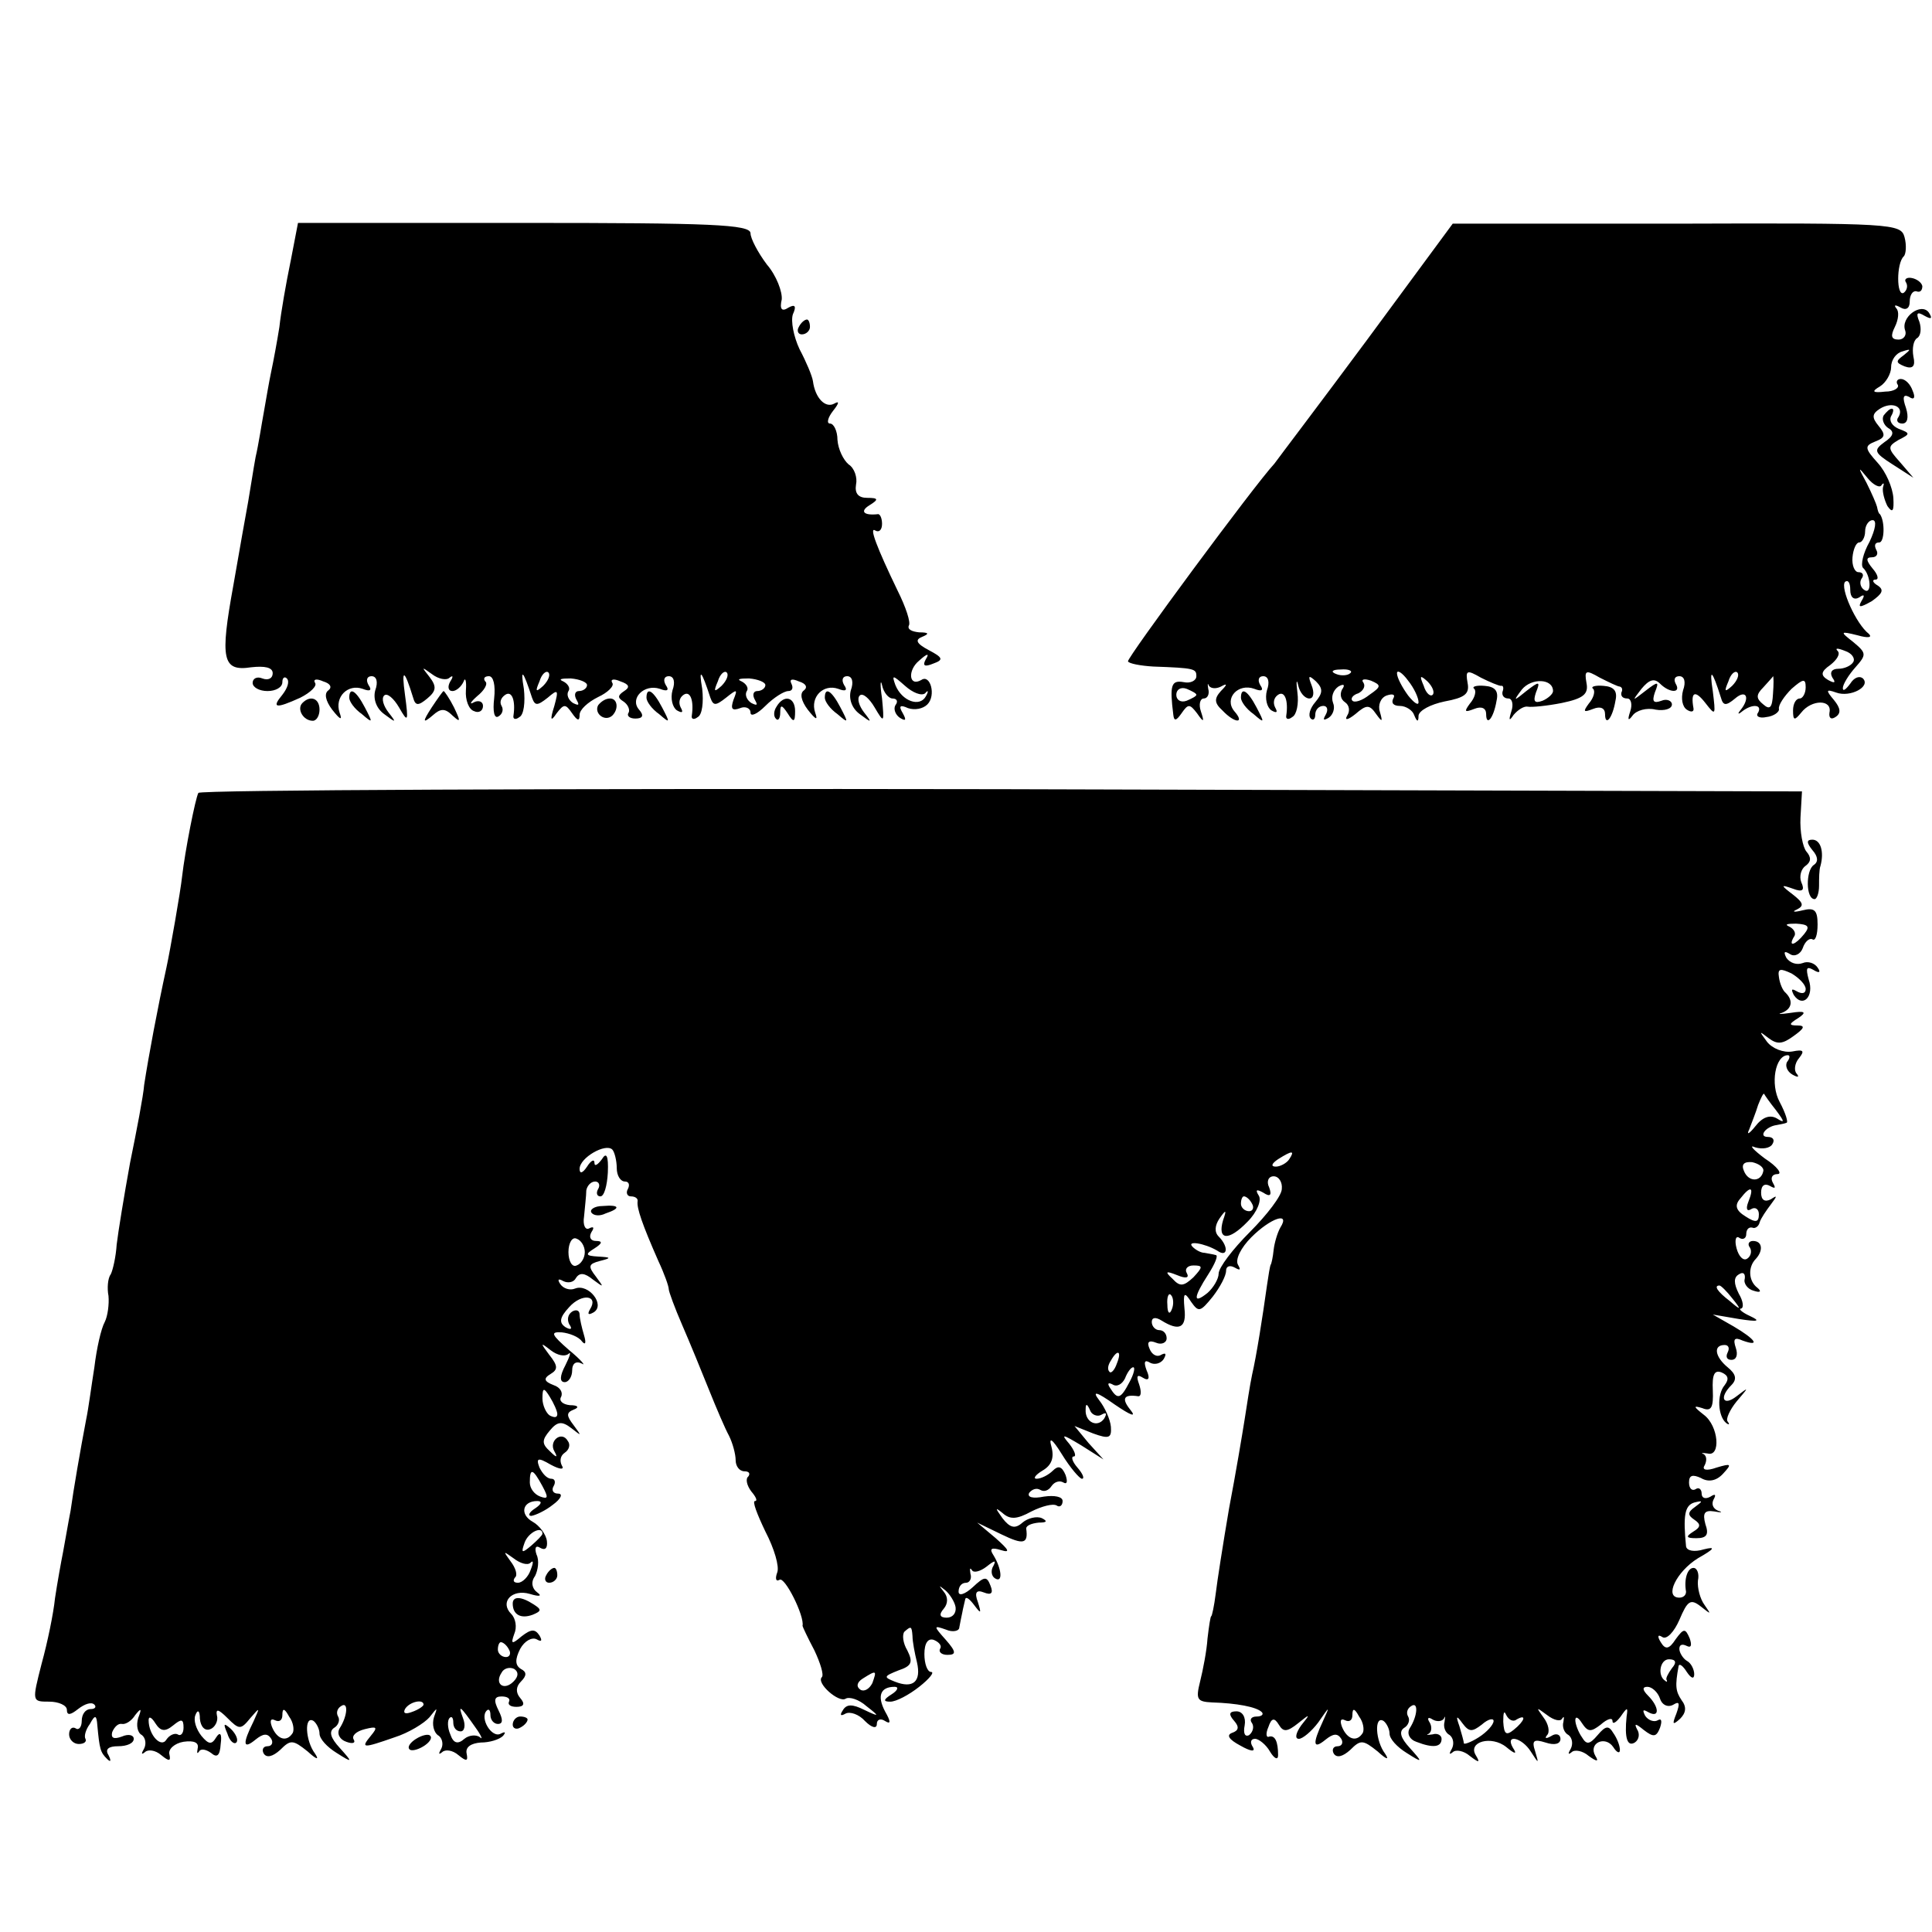
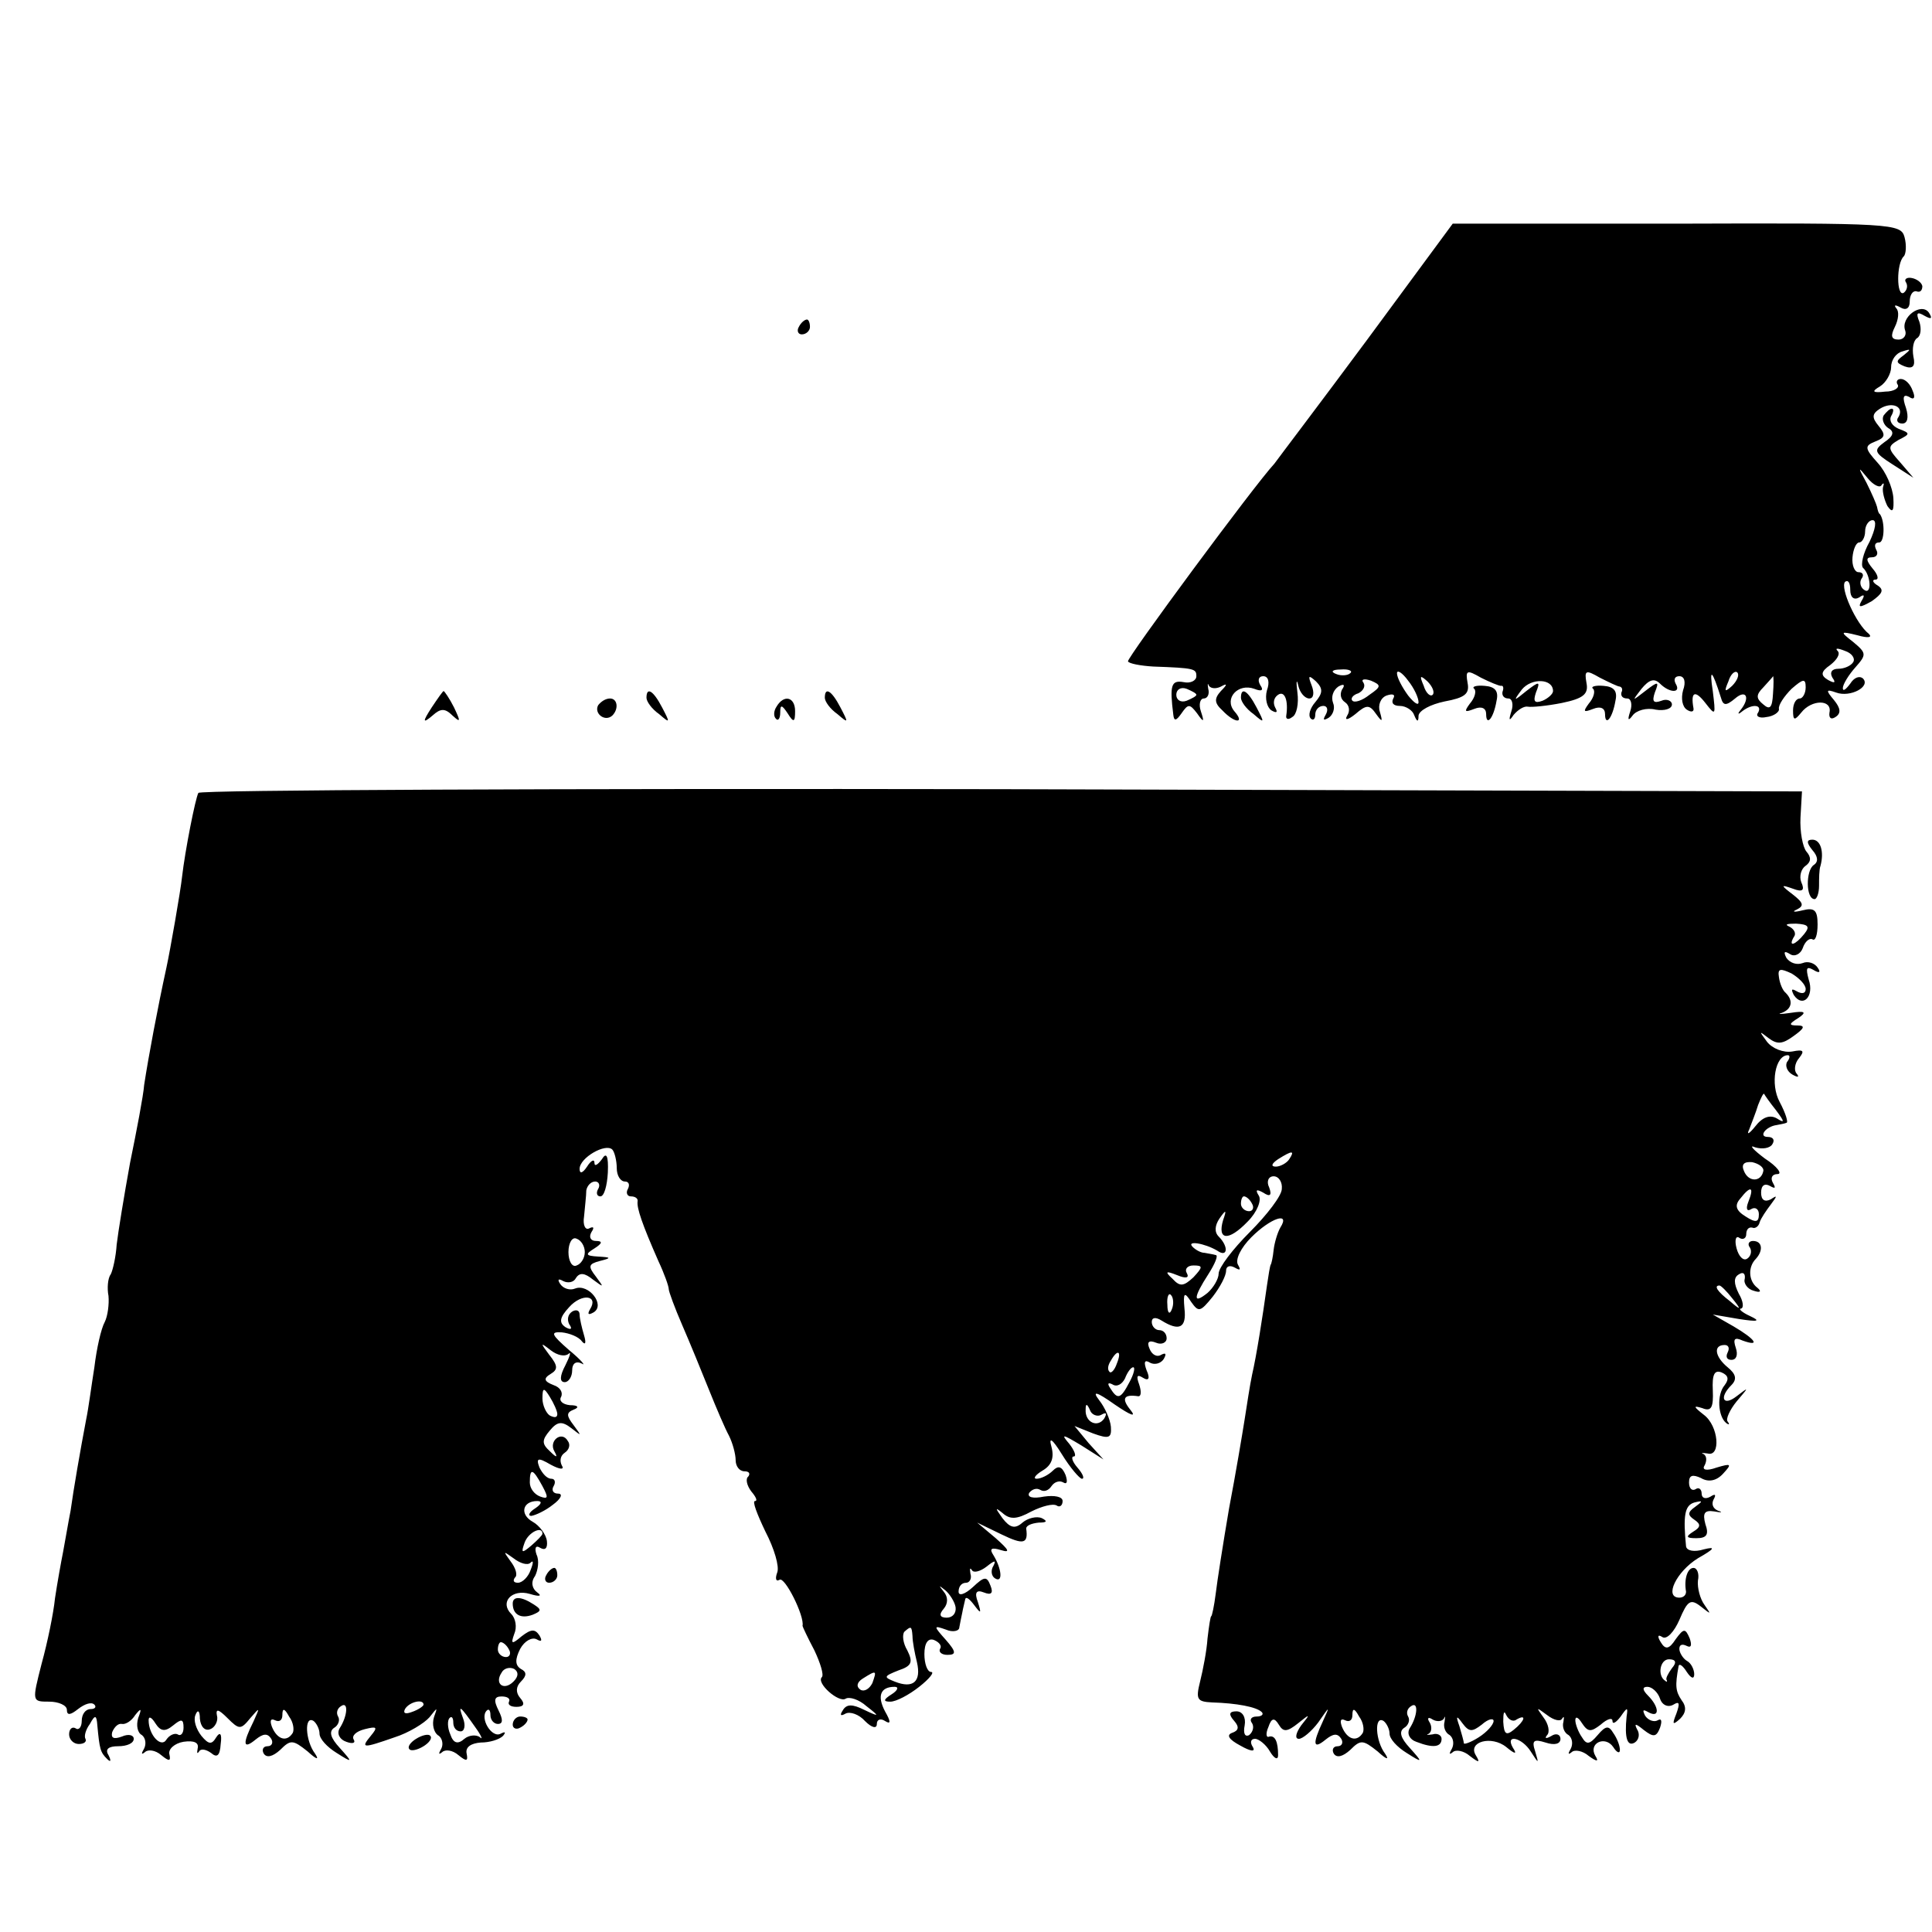
<svg xmlns="http://www.w3.org/2000/svg" version="1.0" width="260pt" height="260pt" viewBox="0 0 260 260" preserveAspectRatio="xMidYMid meet">
  <g transform="translate(0,260) scale(0.1,-0.1)" fill="#000000" stroke="none">
-     <path d="M391 2248 c-6 -29 -13 -69 -15 -88 -3 -19 -8 -46 -11 -60 -3 -14 -7 -38 -10 -55 -3 -16 -7 -43 -11 -60 -3 -16 -7 -43 -10 -60 -3 -16 -12 -67 -20 -113 -18 -99 -15 -116 24 -110 18 2 29 0 29 -8 0 -7 -6 -10 -14 -7 -7 3 -13 0 -13 -6 0 -6 9 -11 20 -11 11 0 20 5 20 12 0 6 3 8 6 5 4 -4 1 -13 -6 -22 -15 -18 -9 -19 24 -4 14 7 23 16 20 20 -3 5 2 6 11 2 10 -3 12 -8 7 -12 -6 -4 -4 -14 5 -26 11 -14 14 -15 10 -4 -7 21 11 39 31 32 10 -4 13 -2 8 5 -4 7 -2 12 4 12 7 0 9 -8 5 -19 -3 -11 1 -24 12 -32 16 -12 17 -12 6 2 -7 9 -10 19 -6 23 4 4 13 -4 20 -16 12 -21 13 -20 8 17 -5 36 -1 35 11 -4 3 -11 7 -11 19 -1 12 10 13 16 3 29 -11 14 -11 14 3 4 9 -7 20 -9 24 -5 5 4 5 1 1 -5 -4 -7 -3 -13 3 -13 5 0 12 6 15 13 2 6 4 1 3 -12 -1 -13 4 -26 11 -28 6 -3 12 0 12 7 0 6 -6 8 -12 5 -7 -4 -5 0 4 8 10 8 15 17 11 20 -3 4 -1 7 5 7 6 0 9 -12 7 -30 -2 -17 0 -28 6 -24 5 3 7 9 4 14 -3 5 -1 11 5 15 9 6 14 -8 11 -28 -1 -5 3 -6 8 -2 6 3 8 20 6 38 -5 29 -1 25 11 -12 4 -11 7 -11 21 0 14 12 15 11 9 -11 -6 -19 -5 -22 3 -10 10 13 12 13 21 0 7 -10 10 -11 10 -2 0 7 11 17 25 24 13 6 22 15 19 19 -3 5 2 6 11 2 12 -4 13 -8 5 -13 -9 -6 -9 -9 -1 -14 6 -4 9 -11 7 -15 -3 -4 1 -8 9 -8 10 0 12 4 5 12 -13 15 7 35 28 28 10 -4 13 -2 8 5 -4 7 -2 12 4 12 7 0 9 -8 5 -19 -3 -11 0 -23 6 -27 7 -4 9 -3 5 4 -3 6 -2 13 4 17 9 6 14 -8 11 -28 -1 -5 3 -6 8 -2 6 3 8 20 6 38 -5 29 -1 25 11 -12 4 -11 7 -11 21 0 15 12 16 12 10 -3 -4 -12 -2 -15 9 -11 7 3 14 0 14 -6 0 -6 9 -2 20 9 11 11 25 20 31 20 5 0 7 4 4 10 -3 6 1 7 10 3 10 -3 12 -8 7 -12 -6 -4 -4 -14 5 -26 11 -14 14 -15 10 -4 -7 21 11 39 31 32 10 -4 13 -2 8 5 -4 7 -2 12 4 12 7 0 9 -8 5 -19 -3 -11 1 -24 12 -32 16 -12 17 -12 6 2 -7 9 -10 19 -6 23 4 4 13 -4 20 -16 13 -22 13 -21 10 12 -3 19 -2 27 0 18 2 -10 9 -18 14 -18 6 0 8 -4 4 -9 -3 -5 0 -13 6 -17 8 -5 9 -3 4 6 -6 10 -4 12 7 7 9 -3 20 -1 26 5 12 12 4 41 -8 33 -17 -10 -19 13 -3 26 11 10 14 10 9 2 -5 -9 -2 -11 10 -6 14 5 13 8 -6 18 -17 9 -19 14 -9 18 10 4 9 6 -4 6 -10 1 -16 4 -14 9 3 4 -4 25 -15 47 -28 58 -39 87 -30 81 5 -3 9 1 9 9 0 8 -3 14 -6 13 -19 -2 -24 4 -11 12 13 8 12 10 -3 10 -12 0 -17 6 -15 18 2 9 -2 22 -10 27 -7 6 -14 20 -15 33 0 12 -5 22 -10 22 -5 0 -3 8 4 17 8 10 9 14 2 10 -12 -7 -26 7 -29 30 -1 7 -9 26 -18 43 -8 17 -12 38 -9 47 5 11 3 14 -6 9 -9 -6 -12 -2 -9 11 1 10 -7 32 -20 47 -12 16 -22 35 -22 42 0 12 -54 14 -304 14 l-305 0 -10 -52z m340 -571 c-10 -9 -11 -8 -5 6 3 10 9 15 12 12 3 -3 0 -11 -7 -18z m240 0 c-10 -9 -11 -8 -5 6 3 10 9 15 12 12 3 -3 0 -11 -7 -18z m-181 1 c0 -4 -5 -8 -11 -8 -5 0 -7 -5 -3 -12 4 -7 3 -8 -5 -4 -6 4 -9 11 -6 16 3 4 -1 10 -7 13 -7 3 -3 4 10 4 12 -1 22 -5 22 -9z m240 0 c0 -4 -5 -8 -11 -8 -5 0 -7 -5 -3 -12 4 -7 3 -8 -5 -4 -6 4 -9 11 -6 16 3 4 -1 10 -7 13 -7 3 -3 4 10 4 12 -1 22 -5 22 -9z m215 -11 c4 5 5 3 1 -4 -8 -15 -32 -7 -41 15 -5 14 -4 14 13 -1 10 -9 22 -14 27 -10z" />
    <path d="M1840 2143 c-63 -85 -120 -160 -125 -167 -27 -29 -199 -262 -197 -266 1 -3 17 -6 34 -7 56 -2 58 -3 58 -13 0 -6 -8 -10 -17 -8 -17 3 -19 -4 -14 -44 1 -9 4 -8 11 2 9 13 11 13 21 0 9 -13 10 -12 5 3 -3 9 -1 17 4 17 5 0 8 6 6 13 -1 6 -1 9 1 4 3 -4 10 -4 16 -1 9 5 9 3 0 -6 -9 -10 -9 -16 2 -26 17 -18 31 -18 16 -1 -14 17 5 38 27 30 10 -4 13 -2 8 5 -4 7 -2 12 4 12 7 0 9 -8 5 -19 -3 -11 0 -23 6 -27 7 -4 9 -3 5 4 -3 6 -2 13 4 17 9 6 14 -8 11 -28 -1 -5 3 -6 8 -2 6 3 9 18 7 33 -2 15 -1 19 1 10 2 -10 9 -18 15 -18 6 0 7 8 3 18 -5 13 -4 14 6 5 10 -10 9 -16 -1 -28 -7 -8 -10 -18 -6 -22 3 -3 6 -1 6 5 0 7 5 12 11 12 5 0 7 -5 3 -12 -4 -7 -3 -8 4 -4 6 4 9 13 6 20 -3 8 0 17 7 22 7 4 10 3 5 -4 -3 -6 -2 -13 4 -17 6 -4 7 -12 3 -18 -4 -7 1 -6 11 2 15 13 19 13 28 0 8 -11 9 -11 5 3 -3 9 1 19 9 22 9 3 12 1 9 -4 -3 -6 0 -10 9 -10 8 0 17 -6 19 -12 4 -10 6 -10 6 -1 1 7 16 15 35 19 27 5 34 10 31 25 -3 17 -1 18 18 7 12 -6 24 -11 27 -11 3 1 4 -3 2 -8 -1 -5 2 -9 8 -9 5 0 7 -8 4 -17 -4 -13 -3 -14 3 -5 6 7 14 12 19 11 5 -1 26 1 46 5 29 6 36 12 33 27 -3 17 -1 18 18 7 12 -6 24 -12 27 -12 3 -1 4 -4 2 -8 -1 -5 2 -8 8 -8 5 0 7 -8 4 -17 -4 -12 -3 -14 3 -6 5 7 19 11 31 8 12 -2 22 1 22 7 0 5 -7 8 -14 5 -11 -4 -13 -1 -9 11 6 15 5 16 -13 2 -18 -14 -18 -14 -5 3 10 12 17 15 25 7 13 -13 29 -13 21 0 -3 6 -1 10 5 10 7 0 9 -8 5 -19 -3 -11 -1 -22 5 -26 6 -4 10 -3 9 2 -4 22 2 25 16 7 14 -18 14 -17 10 16 -5 32 -1 29 11 -9 3 -11 7 -11 19 -1 15 13 21 1 7 -16 -4 -5 -3 -6 3 -1 13 10 27 9 21 -2 -4 -5 2 -8 11 -6 10 1 18 7 17 11 -1 5 7 17 17 27 16 14 19 14 19 2 0 -8 -4 -15 -8 -15 -5 0 -9 -7 -9 -16 0 -14 2 -14 11 -3 14 18 42 18 38 0 -1 -7 2 -10 8 -6 8 5 7 12 -2 23 -11 13 -11 15 3 10 19 -7 47 8 36 19 -5 4 -12 1 -17 -7 -6 -8 -10 -11 -10 -6 0 5 8 18 17 28 15 17 15 19 -3 34 -18 14 -18 15 6 9 14 -4 20 -3 15 2 -17 13 -39 62 -32 70 4 3 7 -1 7 -11 0 -10 5 -14 12 -10 7 5 8 3 3 -5 -5 -9 -2 -9 14 0 14 10 17 15 8 21 -7 4 -8 8 -3 8 5 0 3 7 -4 15 -9 11 -9 15 -1 15 7 0 9 5 6 10 -3 6 -2 10 4 10 7 0 8 28 1 38 -2 1 -3 5 -4 10 -1 4 -7 18 -14 32 -12 22 -12 23 1 7 8 -10 17 -14 19 -10 3 4 4 3 2 -3 -1 -6 2 -17 6 -25 7 -10 9 -7 8 11 -1 14 -10 35 -21 47 -18 20 -18 23 -3 29 13 5 14 9 4 21 -9 11 -9 16 2 23 16 10 33 3 25 -11 -4 -5 -1 -9 5 -9 7 0 9 8 5 21 -5 14 -4 19 4 15 7 -5 9 -1 5 8 -3 9 -10 16 -16 16 -5 0 -7 -4 -4 -8 2 -4 -5 -9 -17 -9 -17 -2 -19 0 -7 7 8 5 15 17 15 26 0 10 7 19 15 21 12 4 12 3 2 -5 -11 -8 -11 -10 1 -15 11 -4 15 0 12 13 -2 11 0 22 5 25 5 3 6 13 3 22 -5 12 -3 14 7 8 9 -5 11 -4 6 4 -10 15 -39 -6 -32 -24 2 -6 -2 -12 -9 -12 -10 0 -11 5 -5 17 5 10 6 21 2 25 -4 5 -1 5 6 1 7 -4 12 -1 12 8 0 9 4 15 9 14 5 -2 8 1 8 7 -1 5 -8 10 -15 11 -6 1 -10 -2 -7 -6 3 -5 1 -11 -3 -14 -10 -6 -10 40 0 49 3 3 4 15 1 26 -5 18 -16 19 -307 18 l-301 0 -115 -156z m676 -272 c-9 -16 -12 -31 -9 -35 11 -10 12 -37 2 -30 -5 3 -7 10 -4 15 4 5 2 9 -4 9 -5 0 -9 9 -8 20 1 11 5 20 9 20 4 0 8 7 8 15 0 8 5 15 10 15 6 0 4 -12 -4 -29z m-22 -162 c-3 -5 -12 -9 -20 -9 -9 0 -12 -5 -8 -12 5 -7 3 -8 -6 -3 -10 6 -10 11 3 20 9 7 14 15 10 19 -4 4 0 4 10 0 9 -3 14 -10 11 -15z m-677 -15 c-3 -3 -12 -4 -19 -1 -8 3 -5 6 6 6 11 1 17 -2 13 -5z m92 -39 c0 -5 -6 -1 -14 9 -8 11 -15 24 -15 30 0 5 7 1 15 -10 8 -10 14 -23 14 -29z m422 22 c-10 -9 -11 -8 -5 6 3 10 9 15 12 12 3 -3 0 -11 -7 -18z m-488 -12 c-10 -8 -20 -11 -23 -8 -3 3 1 8 8 10 6 3 10 9 7 14 -4 5 1 6 10 3 14 -6 14 -8 -2 -19z m85 0 c-3 -3 -9 2 -12 12 -6 14 -5 15 5 6 7 -7 10 -15 7 -18z m162 5 c0 -4 -7 -10 -14 -13 -11 -4 -13 -1 -9 11 6 15 5 16 -13 2 -17 -14 -18 -14 -6 2 13 16 42 15 42 -2z m296 -4 c-1 -18 -4 -22 -13 -14 -10 8 -10 13 0 23 7 8 13 14 13 15 1 0 1 -11 0 -24z m-776 -1 c0 -2 -6 -5 -13 -8 -8 -3 -14 1 -14 8 0 7 6 11 14 8 7 -3 13 -6 13 -8z" />
    <path d="M1075 2160 c-3 -5 -1 -10 4 -10 6 0 11 5 11 10 0 6 -2 10 -4 10 -3 0 -8 -4 -11 -10z" />
    <path d="M2535 2041 c-3 -5 0 -13 6 -17 9 -5 7 -11 -5 -19 -15 -11 -14 -14 11 -30 l28 -18 -18 21 c-17 19 -17 21 -2 30 16 8 16 9 0 15 -9 4 -13 11 -10 17 3 5 4 10 1 10 -3 0 -7 -4 -11 -9z" />
    <path d="M1984 1673 c3 -3 1 -12 -6 -20 -8 -11 -7 -12 6 -7 10 4 16 1 16 -7 0 -17 10 -6 14 18 3 13 -2 19 -16 20 -11 1 -18 -1 -14 -4z" />
    <path d="M2144 1673 c3 -3 1 -12 -6 -20 -8 -11 -7 -12 6 -7 10 4 16 1 16 -7 0 -17 10 -6 14 18 3 13 -2 19 -16 20 -11 1 -18 -1 -14 -4z" />
-     <path d="M470 1661 c0 -5 7 -15 17 -22 15 -13 15 -12 4 9 -12 23 -21 28 -21 13z" />
    <path d="M581 1648 c-13 -20 -12 -22 1 -11 11 10 17 10 27 0 11 -10 11 -8 2 11 -6 12 -13 22 -14 22 -1 0 -8 -10 -16 -22z" />
    <path d="M870 1661 c0 -5 7 -15 17 -22 15 -13 15 -12 4 9 -12 23 -21 28 -21 13z" />
    <path d="M1110 1661 c0 -5 7 -15 17 -22 15 -13 15 -12 4 9 -12 23 -21 28 -21 13z" />
    <path d="M1670 1661 c0 -5 7 -15 17 -22 15 -13 15 -12 4 9 -12 23 -21 28 -21 13z" />
-     <path d="M407 1654 c-8 -8 1 -24 14 -24 5 0 9 7 9 15 0 15 -12 20 -23 9z" />
    <path d="M805 1651 c-6 -11 9 -23 19 -14 9 9 7 23 -3 23 -6 0 -12 -4 -16 -9z" />
    <path d="M1045 1649 c-4 -6 -4 -13 -1 -16 3 -4 6 0 6 8 0 11 2 11 10 -1 8 -13 10 -12 10 3 0 19 -15 23 -25 6z" />
    <path d="M267 1533 c-4 -7 -18 -78 -22 -113 -2 -19 -16 -99 -21 -122 -12 -55 -24 -119 -30 -158 -1 -14 -10 -61 -19 -105 -8 -44 -16 -93 -18 -110 -1 -16 -5 -34 -8 -40 -4 -5 -5 -19 -3 -29 1 -11 -1 -27 -5 -35 -5 -9 -11 -36 -14 -61 -4 -25 -8 -56 -11 -70 -8 -42 -17 -94 -21 -123 -3 -15 -7 -39 -10 -55 -3 -15 -8 -43 -11 -63 -2 -20 -10 -59 -18 -88 -13 -51 -13 -51 10 -51 13 0 24 -5 24 -11 0 -8 5 -7 15 1 9 7 18 10 22 6 3 -3 1 -6 -5 -6 -7 0 -12 -7 -12 -16 0 -8 -4 -13 -8 -10 -5 3 -9 -1 -9 -8 0 -7 6 -13 13 -13 7 0 11 3 9 7 -2 3 0 12 6 20 7 13 9 12 10 -2 3 -32 4 -36 13 -45 5 -5 6 -3 2 5 -5 8 0 12 13 12 12 0 21 4 21 10 0 5 -7 7 -16 3 -11 -4 -15 -2 -13 6 3 7 8 12 13 11 5 -1 13 4 18 12 8 10 9 9 4 -4 -3 -10 -1 -20 5 -23 5 -4 6 -12 3 -18 -4 -7 -4 -9 1 -5 4 4 14 3 22 -4 11 -9 13 -8 11 1 -2 7 7 15 19 17 14 2 21 -1 19 -9 -1 -6 -1 -8 2 -4 2 4 9 3 16 -2 8 -7 12 -4 13 12 2 14 -1 17 -6 9 -6 -10 -10 -10 -20 2 -7 9 -11 21 -8 28 3 8 6 6 6 -5 1 -11 7 -17 14 -14 6 2 11 11 9 18 -2 10 2 9 14 -3 16 -16 18 -16 31 0 13 15 13 15 4 -5 -15 -30 -14 -38 3 -24 10 8 16 9 21 1 3 -5 1 -10 -5 -10 -6 0 -8 -5 -5 -10 4 -6 12 -4 22 5 14 14 17 14 37 -2 12 -11 16 -12 10 -3 -13 17 -15 52 -2 44 4 -3 8 -11 8 -17 0 -7 10 -18 23 -26 22 -14 22 -13 4 7 -12 13 -15 22 -7 27 5 3 8 10 5 15 -3 5 -1 11 4 14 10 7 9 -13 -2 -30 -4 -7 0 -15 9 -18 8 -3 13 -2 10 3 -3 5 3 11 15 14 16 4 18 3 8 -9 -14 -17 -11 -17 32 -2 19 6 40 19 47 27 11 14 11 14 6 0 -3 -10 0 -20 5 -24 6 -3 8 -12 5 -18 -4 -7 -4 -9 1 -5 4 4 14 3 22 -4 11 -9 13 -8 11 2 -2 9 6 14 19 15 12 0 25 4 30 9 4 5 3 6 -3 3 -12 -7 -29 21 -19 31 3 3 5 0 5 -6 0 -7 5 -12 10 -12 7 0 7 6 1 18 -7 14 -6 19 4 19 8 0 12 -3 10 -7 -2 -4 2 -7 10 -7 10 0 12 4 5 12 -6 7 -6 15 1 22 8 8 8 13 0 17 -8 5 -8 13 -1 27 6 11 16 16 22 13 7 -4 8 -2 4 5 -6 9 -11 9 -24 -1 -13 -11 -15 -11 -10 3 4 9 2 21 -4 27 -16 16 1 34 25 27 13 -4 17 -3 10 2 -7 5 -9 14 -3 22 4 8 6 21 2 29 -3 9 -1 13 5 9 7 -4 10 0 9 9 -1 9 -10 21 -19 26 -18 10 -14 28 6 28 7 0 6 -4 -3 -10 -8 -5 -10 -10 -5 -10 6 1 19 7 29 15 11 8 14 15 7 15 -7 0 -9 5 -6 10 3 5 2 10 -3 10 -6 0 -12 7 -16 15 -5 13 -2 14 15 4 13 -7 19 -7 15 -1 -3 6 -2 13 4 17 6 4 8 11 4 16 -8 14 -26 0 -18 -14 5 -9 3 -9 -6 0 -11 10 -11 15 0 28 10 12 16 13 29 3 14 -11 14 -11 3 4 -10 13 -10 17 0 21 8 3 6 6 -5 6 -10 1 -15 6 -12 11 3 6 -1 13 -10 16 -13 5 -14 9 -4 15 10 6 10 11 -2 26 -12 16 -12 17 2 6 9 -7 19 -9 24 -5 4 4 2 -3 -4 -15 -8 -15 -8 -23 -1 -23 5 0 10 7 10 16 0 9 5 13 13 9 6 -4 -1 5 -17 18 -24 21 -26 25 -10 24 10 -1 23 -6 27 -12 5 -6 6 -2 3 8 -3 10 -6 23 -6 28 0 6 -5 7 -10 4 -6 -4 -7 -11 -4 -17 5 -7 2 -8 -5 -4 -9 6 -8 13 5 27 17 19 40 16 28 -3 -4 -7 -2 -8 5 -4 16 10 -7 39 -25 32 -7 -3 -16 0 -20 6 -4 6 -3 8 4 4 6 -3 14 -2 17 4 5 8 12 7 23 -2 15 -11 15 -11 4 4 -11 14 -10 17 5 21 16 4 16 5 -2 6 -17 1 -18 3 -5 11 11 7 11 10 2 10 -7 0 -10 5 -6 12 4 6 3 8 -3 5 -5 -3 -9 4 -7 16 1 12 3 28 3 35 1 6 6 12 12 12 5 0 7 -5 4 -10 -3 -5 -2 -10 3 -10 5 0 9 14 10 32 1 23 -2 28 -8 18 -6 -8 -10 -10 -10 -5 0 6 -5 3 -10 -5 -6 -9 -10 -10 -10 -3 0 15 35 35 44 26 3 -3 6 -15 6 -25 0 -10 5 -18 11 -18 5 0 7 -4 4 -10 -3 -5 -1 -10 4 -10 6 0 10 -3 9 -7 -1 -9 6 -30 28 -80 8 -17 14 -34 14 -38 0 -3 8 -25 18 -48 10 -23 26 -62 36 -87 10 -25 22 -53 27 -62 5 -10 9 -25 9 -33 0 -8 5 -15 12 -15 6 0 8 -3 5 -7 -4 -3 -2 -12 4 -20 6 -7 9 -13 5 -13 -4 0 3 -18 14 -41 12 -23 19 -47 16 -55 -3 -8 -2 -13 3 -10 7 5 34 -49 31 -62 0 -1 7 -16 16 -33 8 -17 13 -33 10 -36 -8 -8 23 -35 32 -29 5 3 18 -1 28 -10 18 -14 18 -15 -3 -5 -16 8 -24 8 -29 -1 -4 -6 -3 -8 4 -4 6 3 18 -1 26 -10 9 -9 16 -11 16 -4 0 6 5 8 11 4 8 -5 8 -1 0 13 -11 21 -6 33 13 33 6 0 4 -5 -4 -10 -11 -7 -12 -10 -2 -10 8 0 25 9 39 20 14 11 21 20 16 20 -5 0 -9 11 -9 24 0 15 5 22 13 19 7 -3 11 -8 8 -12 -2 -4 2 -8 10 -8 12 0 12 4 -2 20 -17 19 -17 20 0 14 9 -4 18 -2 18 3 1 6 3 15 4 20 1 6 3 13 4 18 1 4 6 0 12 -8 9 -12 10 -12 5 4 -5 13 -2 17 8 13 10 -4 13 -1 9 9 -5 13 -8 13 -24 -2 -11 -10 -19 -12 -19 -6 0 7 4 12 10 12 5 0 8 6 6 12 -1 7 -1 9 2 5 2 -4 11 -2 20 5 10 8 13 9 9 1 -4 -6 -3 -14 2 -17 11 -7 9 13 -2 31 -6 9 -3 11 10 7 13 -4 11 0 -7 16 l-25 21 33 -16 c29 -14 36 -13 33 8 0 4 7 7 17 8 11 0 12 2 4 6 -7 3 -19 0 -26 -6 -10 -9 -17 -7 -27 6 -10 14 -10 15 0 7 10 -9 19 -9 39 2 14 7 29 11 34 8 4 -3 8 0 8 6 0 6 -11 8 -25 6 -15 -3 -23 -1 -20 5 4 5 10 7 15 4 5 -3 11 -1 15 5 4 6 11 8 16 5 5 -3 6 1 3 10 -5 12 -10 13 -17 6 -6 -6 -16 -11 -22 -11 -5 0 -2 5 8 11 12 7 16 17 12 32 -4 14 1 11 14 -10 11 -18 24 -33 27 -33 4 0 1 7 -6 15 -7 8 -9 15 -5 15 4 0 1 8 -6 17 -12 14 -9 13 16 -2 l30 -19 -20 22 -19 23 25 -10 c22 -8 25 -6 24 9 -1 10 -8 26 -16 36 -10 13 -3 11 21 -6 22 -15 30 -18 21 -7 -12 15 -9 21 11 18 4 0 4 7 1 16 -4 11 -3 14 5 9 8 -5 10 -1 5 10 -4 11 -3 15 5 10 6 -3 14 -1 18 5 4 7 3 9 -3 6 -6 -4 -13 0 -16 8 -4 9 -1 12 9 8 7 -3 14 0 14 6 0 6 -4 11 -10 11 -5 0 -10 5 -10 11 0 6 5 7 13 2 24 -15 34 -10 31 16 -2 22 0 23 9 9 10 -14 12 -14 29 7 10 13 18 28 18 35 0 6 5 8 12 4 7 -4 8 -3 4 4 -4 7 4 23 18 37 26 26 53 35 39 13 -4 -7 -8 -21 -9 -30 -1 -10 -3 -19 -4 -20 -1 -2 -3 -14 -5 -28 -6 -43 -14 -94 -20 -120 -3 -14 -7 -41 -10 -60 -3 -19 -12 -73 -21 -120 -8 -47 -16 -98 -18 -115 -2 -16 -5 -30 -6 -30 -1 0 -3 -13 -5 -30 -1 -16 -6 -42 -10 -58 -6 -24 -4 -27 16 -28 33 -1 60 -6 67 -13 3 -3 0 -6 -7 -6 -7 0 -10 -4 -6 -9 3 -5 1 -12 -4 -16 -6 -3 -8 3 -6 13 2 11 -3 19 -11 19 -10 0 -11 -4 -3 -13 7 -8 6 -13 -3 -16 -8 -3 -4 -9 11 -17 14 -8 21 -9 17 -2 -4 6 -3 11 3 11 5 0 15 -8 20 -17 6 -10 11 -12 11 -5 0 18 -4 27 -12 25 -4 -2 -5 4 -1 13 4 12 8 13 14 3 6 -10 11 -10 26 2 16 13 17 13 4 -3 -7 -10 -9 -18 -3 -18 5 0 17 10 26 22 16 23 16 23 6 1 -14 -30 -13 -38 4 -24 10 8 16 9 21 1 3 -5 1 -10 -5 -10 -6 0 -8 -5 -5 -10 4 -6 12 -4 22 5 14 14 17 14 37 -2 12 -11 16 -12 10 -3 -13 17 -15 52 -2 44 4 -3 8 -11 8 -17 0 -7 10 -18 23 -26 22 -14 22 -13 4 7 -12 13 -15 22 -7 27 5 3 8 10 5 15 -3 5 -1 11 4 14 10 7 9 -13 -2 -30 -4 -7 0 -15 9 -18 23 -9 34 -7 34 4 0 5 -6 8 -12 6 -7 -1 -10 -1 -5 1 4 3 4 10 1 15 -4 6 -2 8 4 4 5 -3 12 -3 15 1 2 5 2 3 1 -4 -2 -7 1 -15 7 -18 5 -4 6 -12 3 -18 -4 -7 -4 -9 1 -5 4 4 15 2 23 -5 13 -10 14 -9 8 1 -11 18 21 27 41 11 12 -10 15 -10 9 -1 -11 19 12 14 24 -5 11 -17 11 -17 6 0 -5 15 -2 17 14 12 12 -4 20 -2 20 5 0 6 -6 8 -12 4 -7 -4 -10 -4 -6 1 4 4 2 15 -5 24 -10 14 -10 14 5 3 9 -7 18 -9 20 -5 3 4 3 3 2 -4 -2 -7 1 -15 7 -18 5 -4 6 -12 3 -18 -4 -7 -4 -9 1 -5 4 4 15 2 23 -5 11 -8 14 -8 9 0 -10 17 13 28 24 12 5 -8 9 -9 9 -4 0 6 -4 16 -9 23 -6 10 -10 10 -21 -3 -11 -13 -15 -13 -21 -3 -5 7 -9 18 -9 23 0 6 4 4 9 -4 8 -12 12 -12 25 -2 9 8 16 10 16 5 0 -5 5 -2 11 6 9 13 10 13 8 0 -3 -29 1 -41 11 -35 6 4 7 12 3 18 -4 8 -2 8 9 -1 13 -10 17 -10 22 3 3 9 2 13 -3 10 -5 -3 -13 0 -17 6 -4 8 -3 9 4 5 16 -9 15 7 0 22 -8 8 -8 12 -1 12 6 0 14 -7 17 -16 3 -9 11 -12 18 -8 8 5 9 2 4 -12 -6 -15 -5 -16 5 -7 8 8 9 16 2 25 -8 12 -9 19 -4 46 1 4 6 0 11 -8 6 -9 10 -10 10 -3 0 6 -4 15 -10 18 -5 3 -10 11 -10 16 0 6 4 7 10 4 6 -3 7 1 4 10 -6 14 -8 14 -19 -1 -9 -14 -14 -14 -20 -4 -5 8 -4 11 2 7 6 -4 16 7 23 23 11 26 15 29 29 18 14 -11 14 -11 5 2 -6 8 -10 23 -9 33 2 9 -1 17 -6 17 -8 0 -13 -15 -10 -32 0 -5 -4 -8 -9 -8 -21 0 -4 35 25 53 23 13 24 16 8 12 -13 -4 -23 -2 -24 4 -4 41 -2 55 11 59 12 3 12 2 1 -6 -10 -7 -10 -11 -1 -17 9 -6 9 -10 -1 -16 -11 -7 -10 -9 4 -9 14 0 17 5 12 19 -4 15 -1 19 12 17 10 -2 12 -1 5 1 -7 3 -9 9 -6 15 4 7 2 8 -4 4 -7 -4 -12 -2 -12 4 0 6 -4 9 -8 6 -5 -3 -9 1 -9 9 0 10 5 11 16 6 10 -6 21 -4 30 6 12 13 11 14 -9 8 -14 -5 -20 -3 -16 3 3 6 3 12 -1 15 -5 2 -2 2 5 1 18 -5 15 37 -5 52 -14 11 -15 13 -2 9 12 -5 15 1 14 24 -1 21 2 28 12 24 9 -4 10 -9 4 -17 -11 -13 -9 -42 2 -51 4 -3 5 -2 2 2 -3 3 3 16 12 27 17 20 17 20 0 7 -18 -14 -24 -2 -7 15 8 8 6 15 -5 24 -17 14 -20 30 -4 30 5 0 7 -4 4 -10 -3 -6 -1 -10 5 -10 7 0 9 7 6 16 -4 12 -2 15 9 10 25 -9 17 2 -12 19 l-28 16 35 -6 c26 -4 30 -3 15 4 -11 5 -16 10 -12 10 4 1 3 10 -3 20 -7 14 -7 22 0 26 6 4 9 1 8 -6 -2 -6 4 -14 12 -16 9 -3 11 -1 5 4 -12 9 -13 28 -2 39 10 11 9 24 -4 24 -5 0 -8 -4 -4 -9 3 -5 1 -12 -4 -15 -5 -3 -11 3 -14 14 -3 11 -1 18 4 14 5 -3 9 0 9 5 0 6 3 10 8 9 4 -2 9 2 10 7 2 6 9 16 15 24 9 12 9 13 0 7 -8 -4 -13 -1 -13 9 0 10 5 13 12 9 7 -4 8 -3 4 4 -4 7 -1 12 6 12 7 0 0 10 -17 21 -16 12 -22 19 -13 15 10 -3 20 -1 23 4 4 6 1 10 -6 10 -13 0 -3 14 12 16 5 1 11 2 13 3 3 0 -1 13 -9 28 -13 24 -6 63 11 63 3 0 3 -4 -1 -9 -3 -5 0 -13 7 -17 7 -4 10 -4 6 1 -4 4 -3 14 3 21 8 10 6 12 -9 9 -12 -2 -27 4 -34 13 -11 15 -11 15 2 5 12 -9 19 -8 34 3 14 10 16 14 5 14 -12 0 -12 2 1 10 12 8 9 10 -10 7 -14 -2 -19 -2 -12 0 13 5 16 16 5 27 -4 3 -8 13 -9 21 -2 12 2 12 17 5 10 -6 19 -15 19 -21 0 -6 -5 -7 -12 -3 -7 4 -8 3 -4 -5 12 -18 28 -2 20 21 -4 15 -3 18 6 13 8 -5 11 -4 6 3 -4 6 -13 9 -20 6 -8 -3 -17 0 -22 7 -4 8 -3 10 5 5 6 -4 14 0 17 8 3 9 9 14 13 12 4 -3 7 6 7 20 0 19 -4 23 -20 19 -12 -3 -15 -2 -8 1 10 5 9 9 -5 20 -17 13 -17 14 0 8 13 -5 16 -2 11 9 -3 8 0 18 6 22 7 5 8 11 1 19 -5 6 -9 27 -8 46 l2 35 -1077 3 c-592 1 -1079 -1 -1081 -5z m2161 -190 c-12 -15 -22 -18 -14 -4 4 5 0 11 -6 14 -7 3 -3 4 9 4 17 -1 19 -4 11 -14z m-38 -237 c12 -16 12 -18 1 -11 -9 5 -19 2 -29 -11 -8 -10 -12 -12 -8 -4 3 8 9 23 12 33 4 10 7 16 8 15 1 -2 8 -12 16 -22z m-655 -66 c-3 -5 -12 -10 -18 -10 -7 0 -6 4 3 10 19 12 23 12 15 0z m638 -16 c-3 -15 -20 -15 -26 0 -4 9 0 13 11 12 9 -2 16 -7 15 -12z m-648 -24 c0 -9 -20 -35 -43 -58 -23 -23 -42 -48 -42 -56 0 -7 -7 -19 -15 -26 -20 -16 -19 -6 1 25 9 14 14 26 10 26 -3 1 -10 2 -15 3 -5 0 -12 4 -16 8 -9 9 16 5 33 -5 14 -10 16 5 2 19 -6 6 -5 15 1 24 9 13 10 12 5 -2 -8 -27 7 -29 33 -2 13 13 19 29 15 35 -5 8 -3 9 6 4 9 -6 12 -4 8 7 -4 8 -1 15 6 15 7 0 12 -8 11 -17z m628 -17 c-4 -10 -2 -14 4 -10 5 3 10 0 10 -7 0 -11 -4 -12 -18 -3 -13 8 -15 15 -7 24 14 18 19 16 11 -4z m-668 -3 c3 -5 1 -10 -4 -10 -6 0 -11 5 -11 10 0 6 2 10 4 10 3 0 8 -4 11 -10z m-898 -65 c0 -8 -5 -16 -11 -18 -6 -3 -11 6 -11 18 0 12 5 21 11 18 6 -2 11 -10 11 -18z m819 -34 c-13 -12 -18 -13 -28 -2 -11 10 -9 11 6 5 12 -5 17 -4 13 3 -3 5 1 10 9 10 13 0 13 -2 0 -16z m725 -28 c13 -16 12 -17 -3 -4 -17 13 -22 21 -14 21 2 0 10 -8 17 -17z m-754 -15 c-3 -8 -6 -5 -6 6 -1 11 2 17 5 13 3 -3 4 -12 1 -19z m-74 -73 c-3 -9 -8 -14 -10 -11 -3 3 -2 9 2 15 9 16 15 13 8 -4z m17 -25 c-12 -23 -16 -24 -26 -8 -4 6 -3 8 3 5 6 -4 13 0 17 8 3 8 8 15 11 15 3 0 1 -9 -5 -20z m-770 -43 c0 -5 -4 -5 -10 -2 -5 3 -10 14 -10 23 0 15 2 15 10 2 5 -8 10 -19 10 -23z m732 -1 c7 4 8 2 4 -5 -9 -13 -26 -5 -25 12 0 9 2 8 6 -1 2 -6 10 -9 15 -6z m-752 -96 c8 -15 8 -18 -3 -14 -8 3 -14 11 -14 19 0 20 4 19 17 -5z m0 -64 c0 -2 -7 -9 -15 -16 -13 -11 -14 -10 -9 4 5 14 24 23 24 12z m-16 -39 c4 4 4 0 0 -10 -3 -9 -11 -17 -17 -17 -6 0 -7 3 -4 7 4 3 1 13 -6 22 -10 14 -10 14 4 4 9 -7 19 -10 23 -6z m572 -60 c1 -8 -4 -14 -12 -14 -9 0 -11 4 -4 12 6 7 6 16 0 23 -7 9 -7 9 2 2 6 -5 13 -16 14 -23z m-58 -39 c0 -7 3 -23 6 -35 6 -26 -5 -36 -30 -26 -15 6 -15 7 5 15 18 6 20 11 12 27 -6 10 -7 21 -4 25 9 8 10 8 11 -6z m-543 -18 c3 -5 1 -10 -4 -10 -6 0 -11 5 -11 10 0 6 2 10 4 10 3 0 8 -4 11 -10z m1565 -25 c-5 -7 -9 -14 -7 -16 1 -2 0 -3 -2 -1 -11 7 -7 29 5 29 9 0 11 -4 4 -12z m-1559 -18 c-13 -13 -26 -3 -16 12 3 6 11 8 17 5 6 -4 6 -10 -1 -17z m483 -2 c-4 -8 -11 -12 -16 -9 -6 4 -5 10 3 15 19 12 19 11 13 -6z m-604 -29 c0 -2 -7 -7 -16 -10 -8 -3 -12 -2 -9 4 6 10 25 14 25 6z m-176 -38 c-8 -13 -21 -9 -28 8 -3 8 -2 12 4 9 6 -3 10 0 10 7 0 10 3 9 9 -2 6 -8 7 -18 5 -22z m246 7 c8 -11 10 -17 6 -13 -5 4 -15 3 -21 -2 -9 -8 -15 -6 -19 6 -4 9 -4 19 -1 22 3 3 5 0 5 -6 0 -7 4 -12 10 -12 5 0 7 8 3 18 -7 19 -4 17 17 -13z m1194 -7 c-8 -13 -21 -9 -28 8 -3 8 -2 12 4 9 6 -3 10 0 10 7 0 10 3 9 9 -2 6 -8 7 -18 5 -22z m207 18 c14 8 11 -2 -4 -14 -10 -8 -13 -6 -14 11 0 12 1 16 4 9 3 -6 9 -10 14 -6z m-1808 -8 c11 9 14 9 14 -3 0 -8 -4 -12 -8 -9 -4 2 -11 -1 -15 -7 -7 -12 -24 6 -24 26 0 6 4 4 9 -4 7 -11 13 -12 24 -3z m1761 1 c9 8 16 9 16 5 0 -5 -9 -15 -20 -22 -11 -7 -20 -10 -20 -8 0 2 -3 13 -6 23 -5 14 -4 15 4 4 9 -12 13 -12 26 -2z" />
    <path d="M2439 1456 c8 -9 8 -16 2 -20 -11 -7 -11 -46 1 -46 3 0 6 8 6 18 0 9 0 22 2 27 5 19 0 35 -11 35 -8 0 -8 -4 0 -14z" />
-     <path d="M796 968 c3 -4 11 -5 19 -1 21 7 19 12 -4 10 -11 0 -18 -5 -15 -9z" />
    <path d="M735 480 c-3 -5 -1 -10 4 -10 6 0 11 5 11 10 0 6 -2 10 -4 10 -3 0 -8 -4 -11 -10z" />
    <path d="M690 442 c0 -15 11 -21 27 -15 12 5 12 7 1 14 -17 11 -28 11 -28 1z" />
    <path d="M690 279 c0 -5 5 -7 10 -4 6 3 10 8 10 11 0 2 -4 4 -10 4 -5 0 -10 -5 -10 -11z" />
-     <path d="M306 267 c3 -10 9 -15 12 -12 3 3 0 11 -7 18 -10 9 -11 8 -5 -6z" />
    <path d="M560 260 c-8 -5 -12 -11 -9 -14 2 -3 11 -1 19 4 8 5 12 11 9 14 -2 3 -11 1 -19 -4z" />
  </g>
</svg>